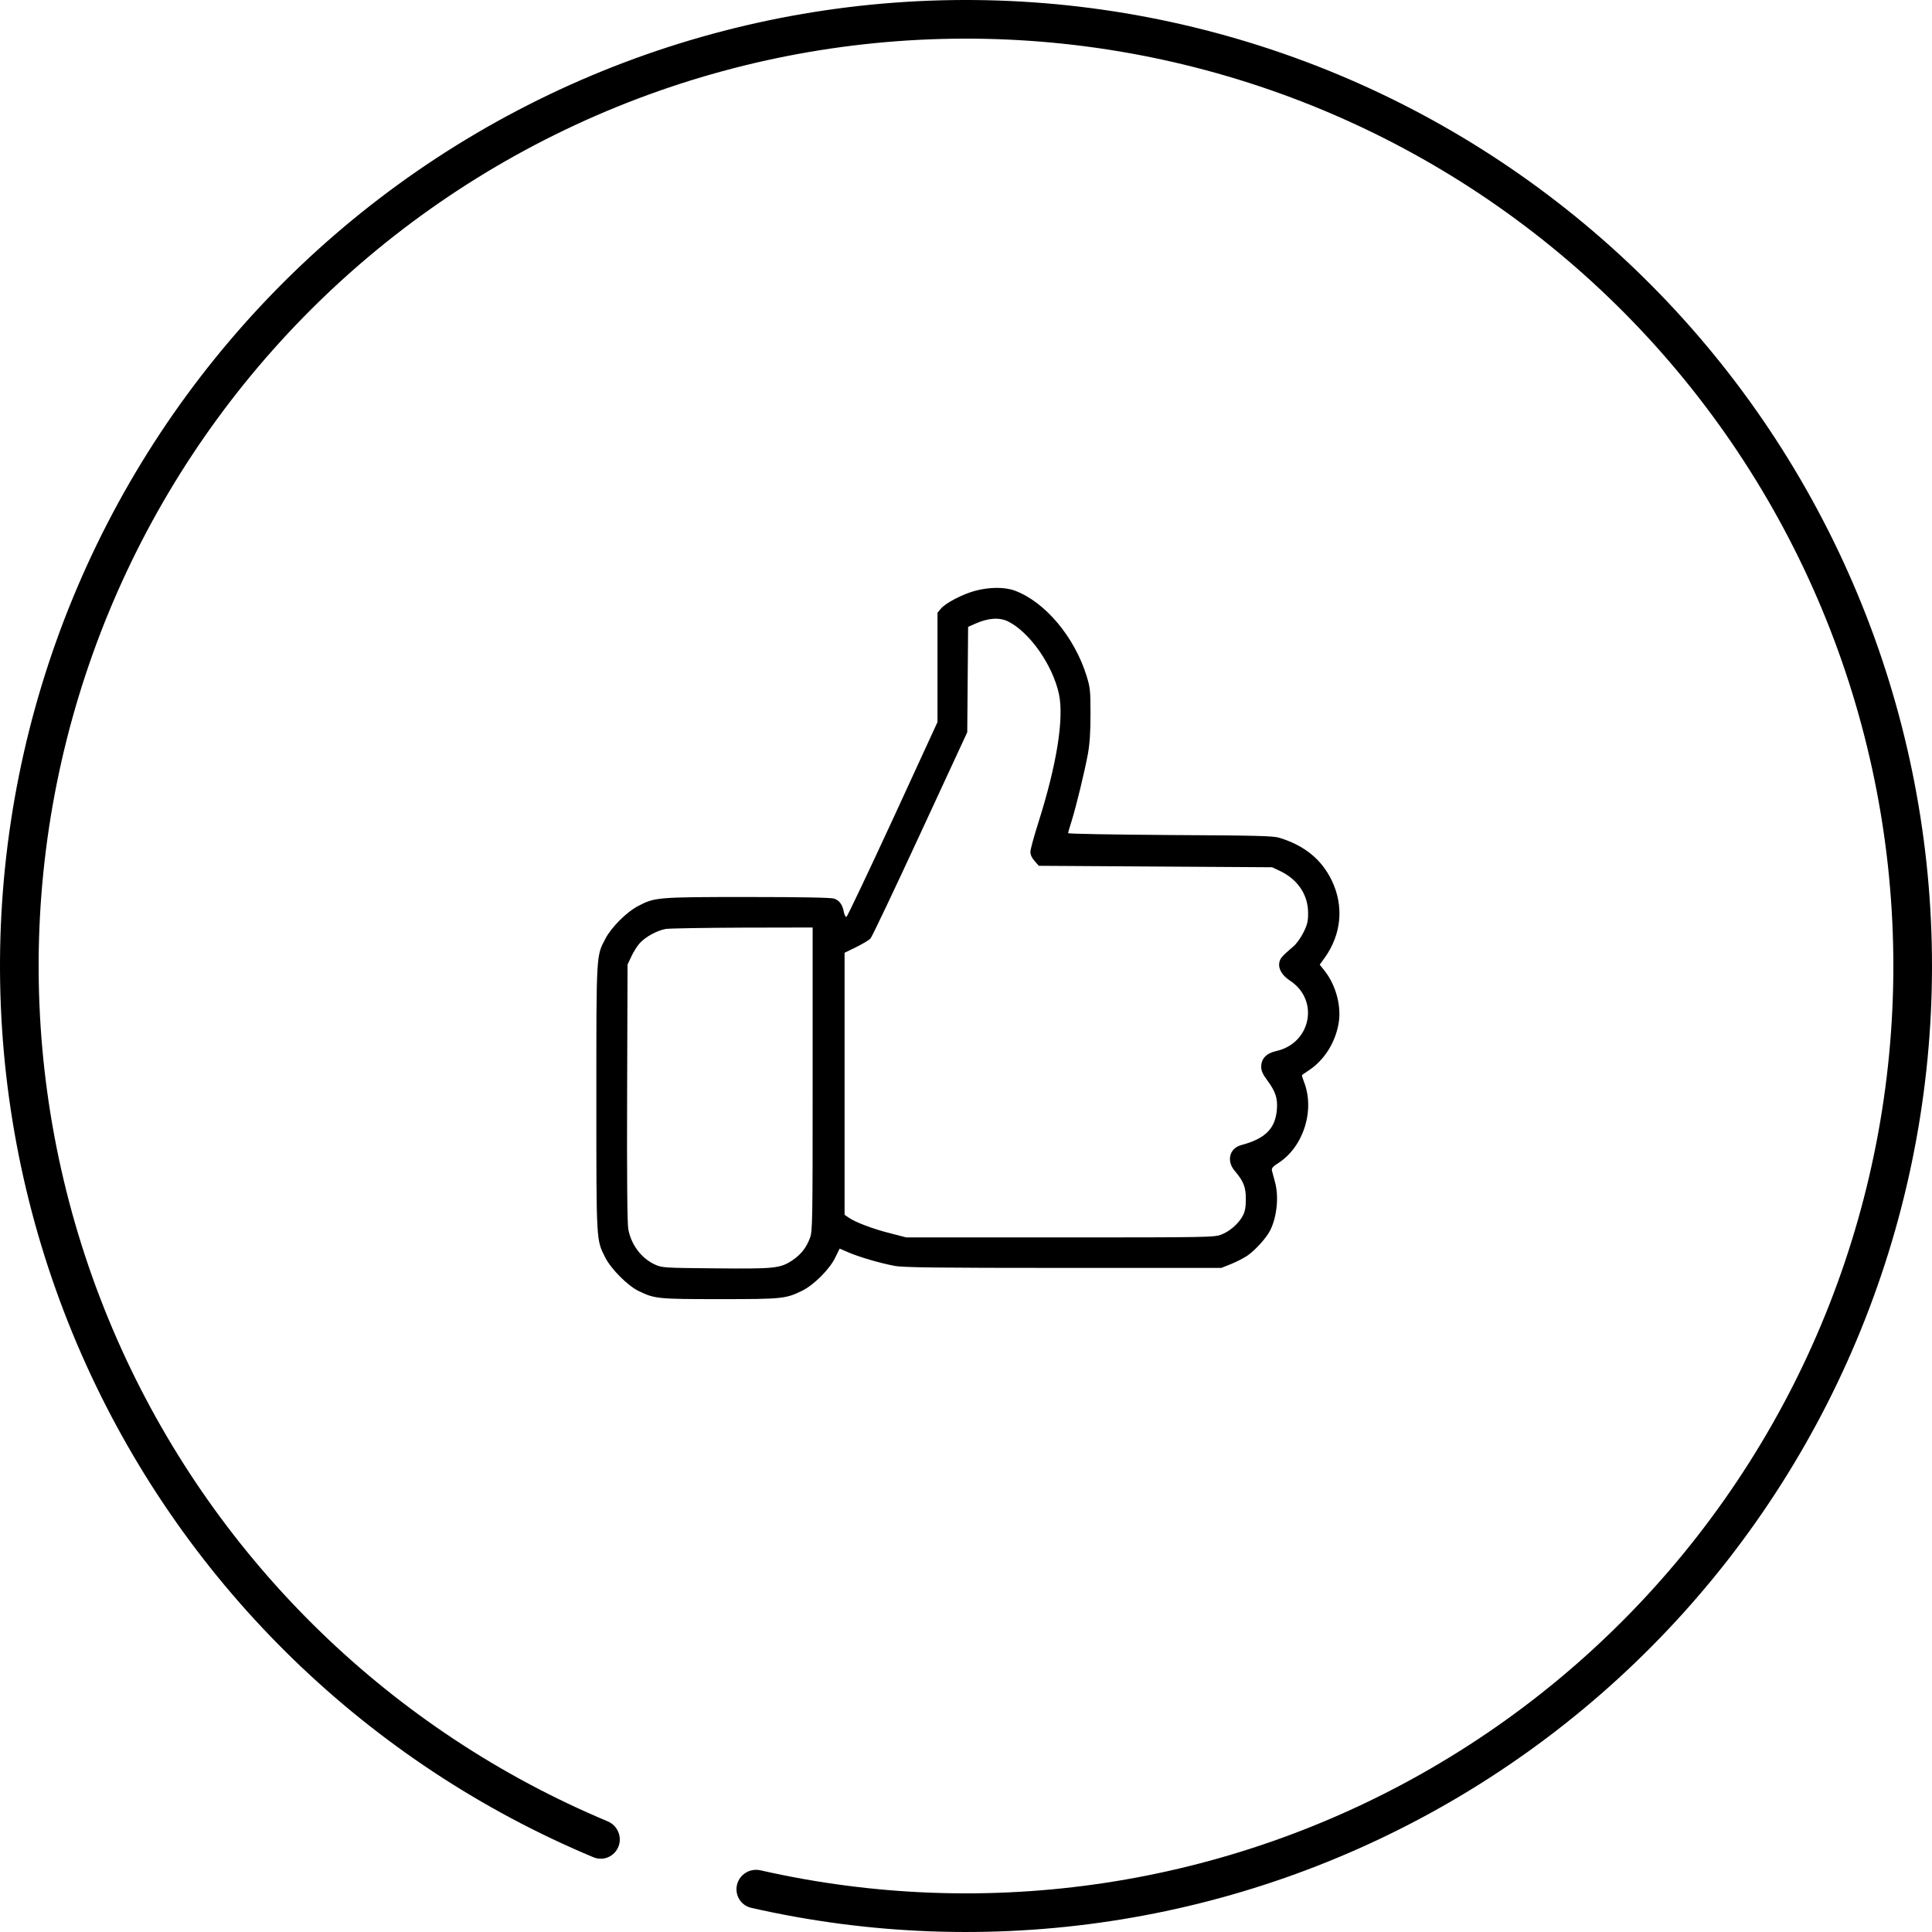
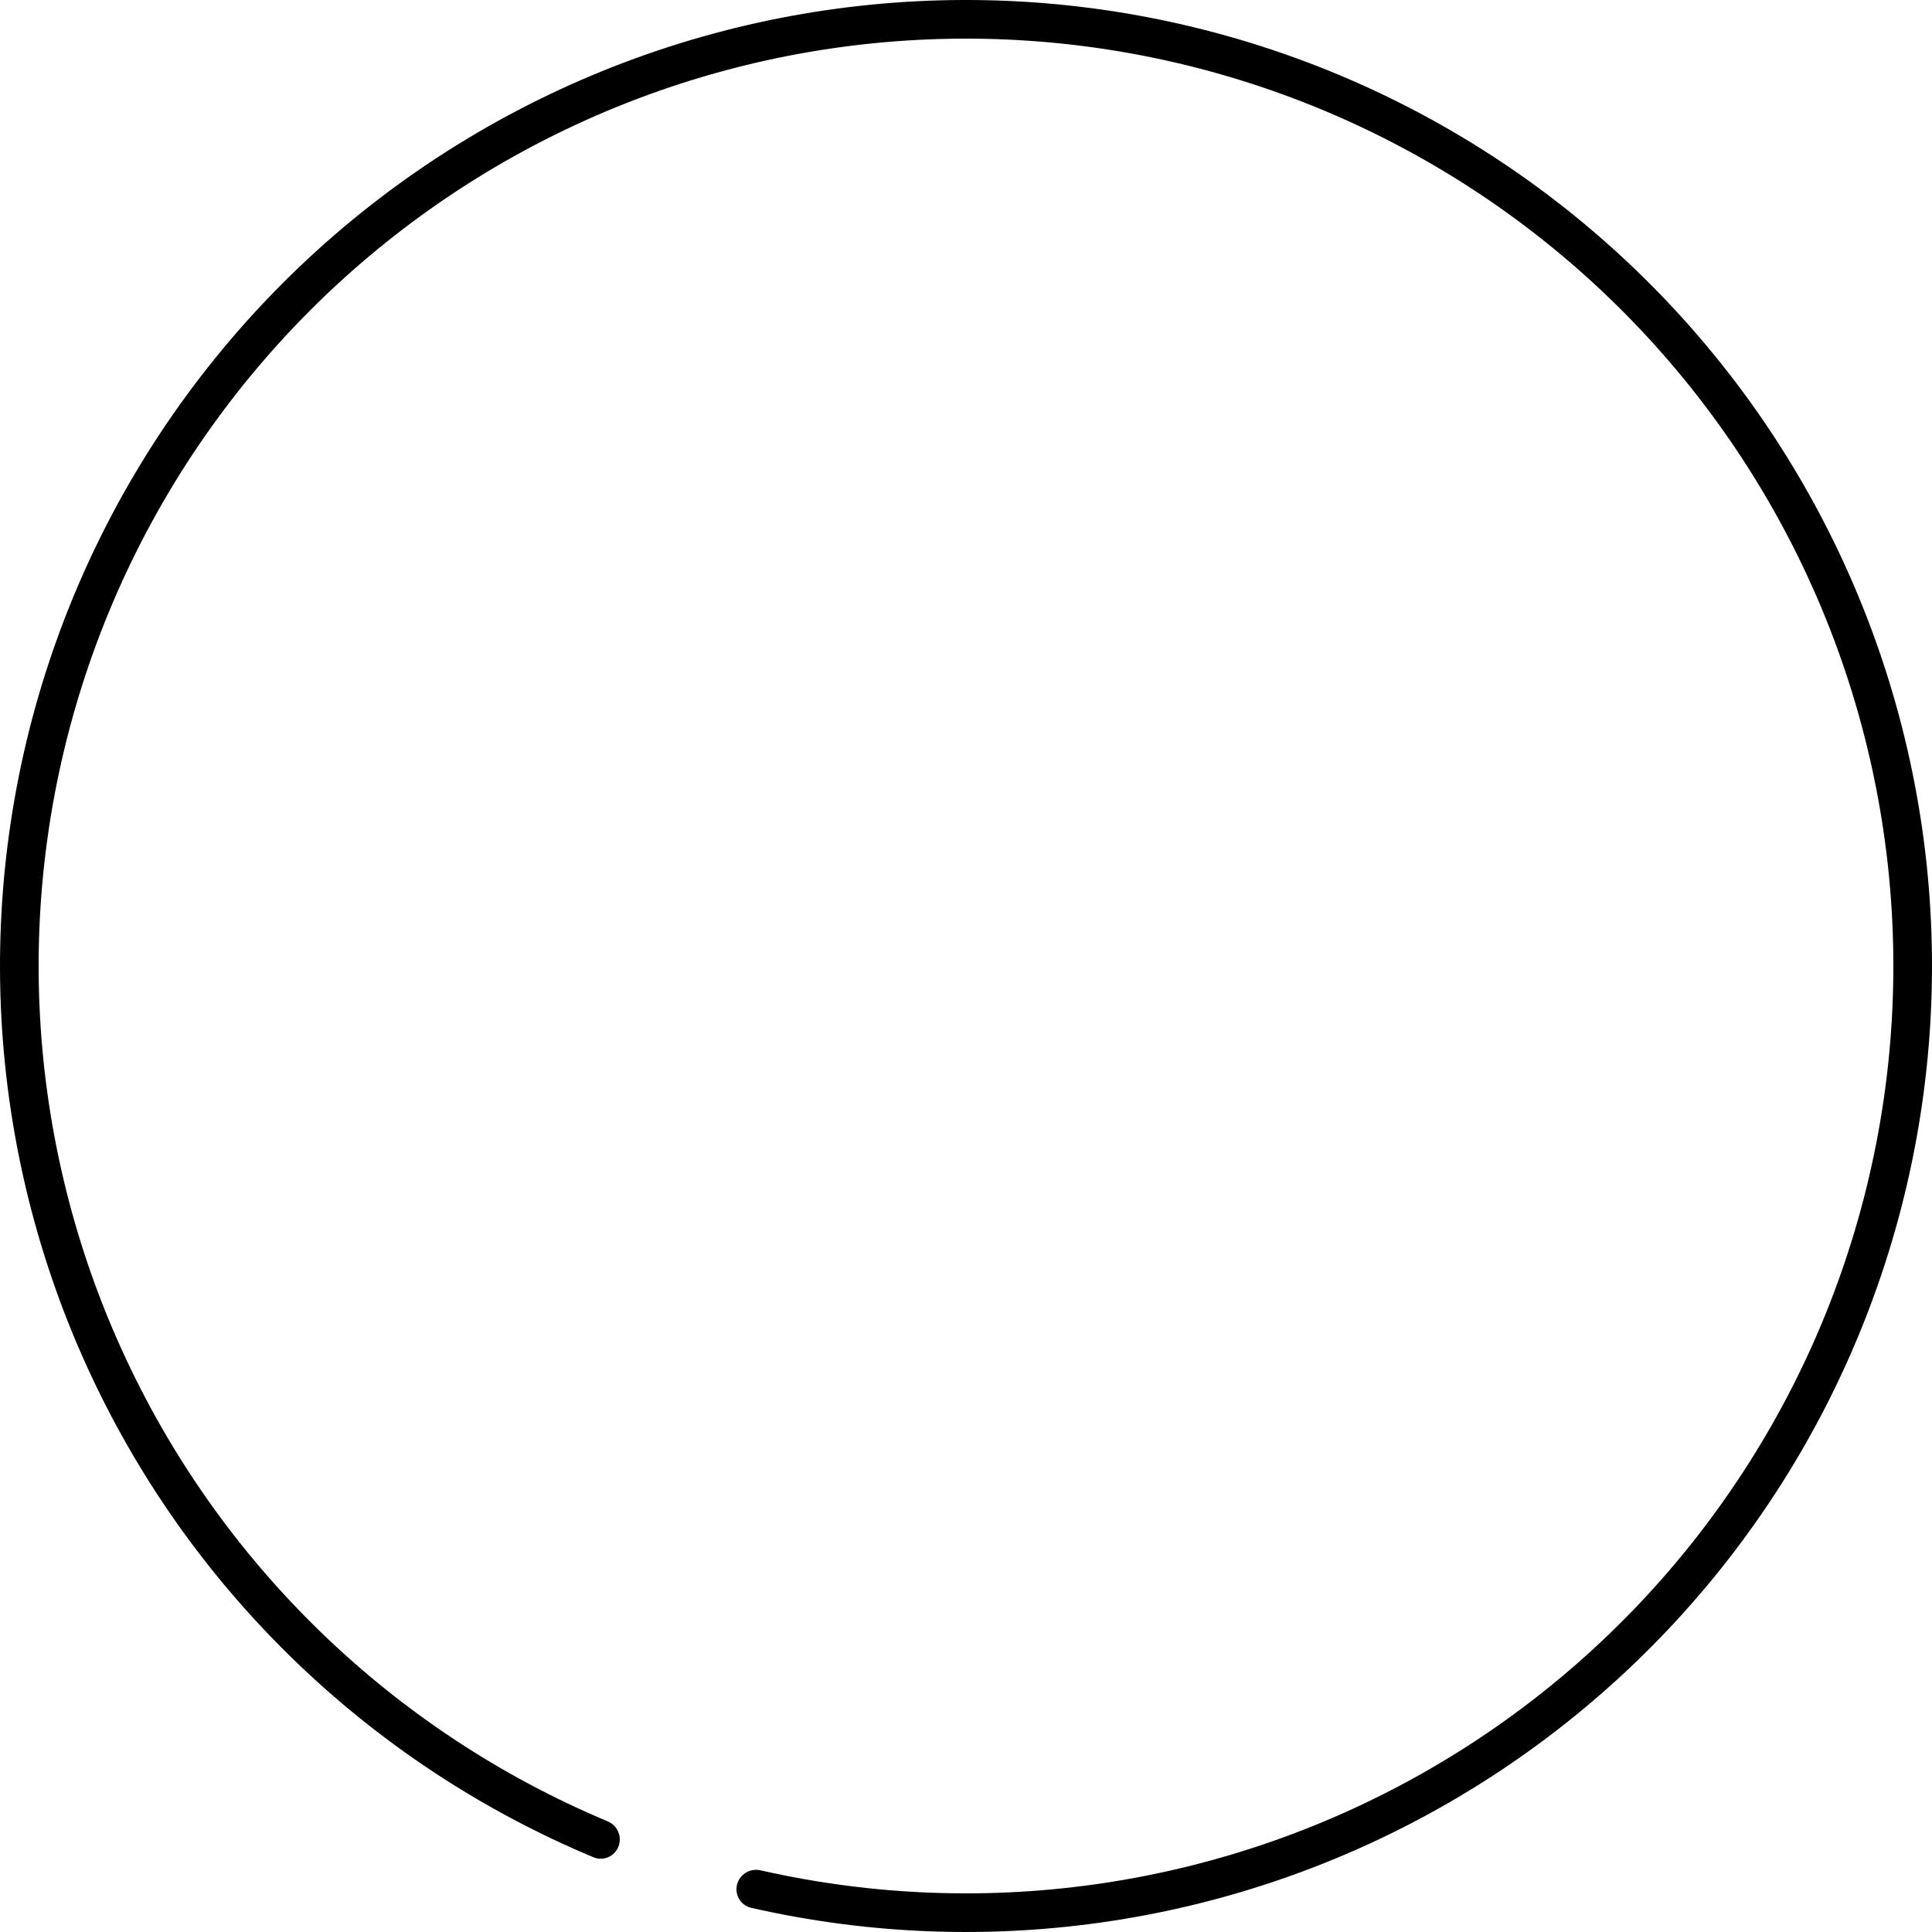
<svg xmlns="http://www.w3.org/2000/svg" width="473" height="473" viewBox="0 0 473 473" fill="none">
  <path d="M151.412 452.086C150.452 454.516 147.702 455.712 145.292 454.705C90.227 431.69 45.838 388.671 21.131 334.216C-4.228 278.324 -6.865 214.762 13.776 156.961C34.418 99.16 76.722 51.648 131.75 24.463C186.777 -2.721 250.218 -7.449 308.667 11.28C367.115 30.008 415.994 70.726 444.975 124.829C473.956 178.932 480.768 242.183 463.973 301.216C447.178 360.25 408.091 410.442 354.971 441.187C303.217 471.142 242.093 480.351 183.906 467.078C181.359 466.497 179.817 463.925 180.448 461.39C181.08 458.855 183.647 457.318 186.194 457.897C241.998 470.578 300.603 461.725 350.232 433C401.228 403.484 438.751 355.3 454.874 298.627C470.998 241.955 464.457 181.235 436.636 129.296C408.814 77.357 361.891 38.268 305.78 20.288C249.669 2.309 188.766 6.847 135.94 32.945C83.113 59.042 42.501 104.654 22.685 160.143C2.869 215.632 5.401 276.651 29.746 330.307C53.438 382.526 95.984 423.791 148.766 445.904C151.175 446.913 152.371 449.656 151.412 452.086Z" fill="black" />
  <g clip-path="url(#clip0_1058_32)">
-     <path d="M238.832 144.62C235.704 145.438 231.546 147.605 230.373 148.992L229.52 150.022V163.385V176.784L218.573 200.596C212.532 213.675 207.414 224.444 207.236 224.479C207.023 224.55 206.739 224.017 206.596 223.306C206.277 221.494 205.495 220.428 204.215 220.001C203.469 219.752 196.432 219.61 182.998 219.61C160.785 219.61 160.287 219.681 156.165 221.849C153.392 223.306 149.696 227.003 148.239 229.775C145.964 234.075 146 233.187 146 268.834C146 304.374 145.964 303.45 148.168 307.857C149.625 310.7 153.641 314.752 156.342 316.067C160.287 317.986 161.034 318.057 176.209 318.057C191.492 318.057 192.345 317.986 196.396 315.996C199.204 314.645 203.185 310.665 204.499 307.857L205.566 305.689L207.876 306.684C210.506 307.786 215.41 309.243 219.036 309.918C221.026 310.309 229.093 310.416 260.262 310.416H299.001L301.418 309.456C302.733 308.923 304.51 307.999 305.363 307.431C307.282 306.116 310.019 303.095 310.943 301.282C312.649 297.906 313.146 292.859 312.116 289.269C311.831 288.203 311.512 286.995 311.405 286.604C311.263 286.035 311.583 285.609 313.004 284.72C319.188 280.704 321.996 271.677 319.188 264.711C318.904 263.929 318.691 263.254 318.762 263.183C318.833 263.147 319.65 262.579 320.539 261.974C324.128 259.558 326.758 255.506 327.647 250.957C328.535 246.728 327.185 241.397 324.342 237.736L323.098 236.172L324.306 234.502C328.429 228.744 329.069 221.849 326.048 215.559C323.524 210.37 319.366 206.993 313.218 205.11C311.725 204.648 307.602 204.541 286.491 204.435C272.168 204.328 261.506 204.15 261.506 203.973C261.506 203.795 261.897 202.409 262.395 200.881C263.532 197.184 265.522 189.01 266.34 184.603C266.802 182.009 266.979 179.343 266.979 174.829C266.979 169.072 266.908 168.361 266.02 165.482C263.07 155.957 255.891 147.392 248.498 144.62C246.011 143.696 242.35 143.696 238.832 144.62ZM246.828 152.155C252.124 154.82 257.739 162.852 259.267 169.96C260.511 175.967 258.734 187.126 254.22 201.378C253.154 204.719 252.266 207.953 252.266 208.557C252.266 209.268 252.621 210.05 253.296 210.796L254.327 211.969L282.902 212.147L311.44 212.325L313.182 213.142C317.66 215.203 320.255 219.006 320.255 223.52C320.255 225.581 320.077 226.363 319.117 228.282C318.513 229.526 317.411 231.09 316.665 231.694C313.893 234.075 313.431 234.573 313.218 235.603C312.898 237.132 313.857 238.802 315.812 240.082C323.062 244.808 321.001 255.399 312.471 257.319C310.054 257.852 308.775 259.167 308.775 261.157C308.775 262.152 309.13 263.005 310.339 264.604C312.293 267.27 312.827 268.869 312.613 271.641C312.222 276.333 309.77 278.785 303.87 280.349C300.992 281.131 300.21 284.223 302.307 286.675C304.475 289.234 305.008 290.62 305.008 293.534C305.008 295.56 304.83 296.555 304.261 297.657C303.231 299.576 301.098 301.46 298.966 302.277C297.295 302.917 295.661 302.952 259.552 302.952H221.879L218.04 301.957C213.74 300.891 209.369 299.221 207.805 298.119L206.774 297.408V265.315V233.258L209.617 231.872C211.181 231.09 212.78 230.166 213.136 229.739C213.491 229.348 218.964 217.833 225.291 204.15L236.806 179.272L236.912 166.371L237.019 153.47L238.618 152.759C241.924 151.266 244.66 151.088 246.828 152.155ZM198.955 264.213C198.955 300.003 198.92 301.424 198.28 303.13C197.356 305.582 196.041 307.182 193.873 308.639C190.959 310.523 189.573 310.665 175.143 310.523C162.491 310.416 162.135 310.38 160.358 309.599C157.018 308.07 154.53 304.765 153.819 300.927C153.57 299.612 153.464 288.168 153.535 267.519L153.641 236.137L154.565 234.182C155.063 233.08 155.987 231.623 156.591 230.948C157.977 229.384 160.82 227.82 162.988 227.429C163.912 227.287 172.371 227.145 181.825 227.109L198.955 227.074V264.213Z" fill="black" />
-   </g>
+     </g>
  <defs>
    <clipPath id="clip0_1058_32">
-       <rect width="181.967" height="181.967" fill="white" transform="translate(146 140)" />
-     </clipPath>
+       </clipPath>
  </defs>
</svg>